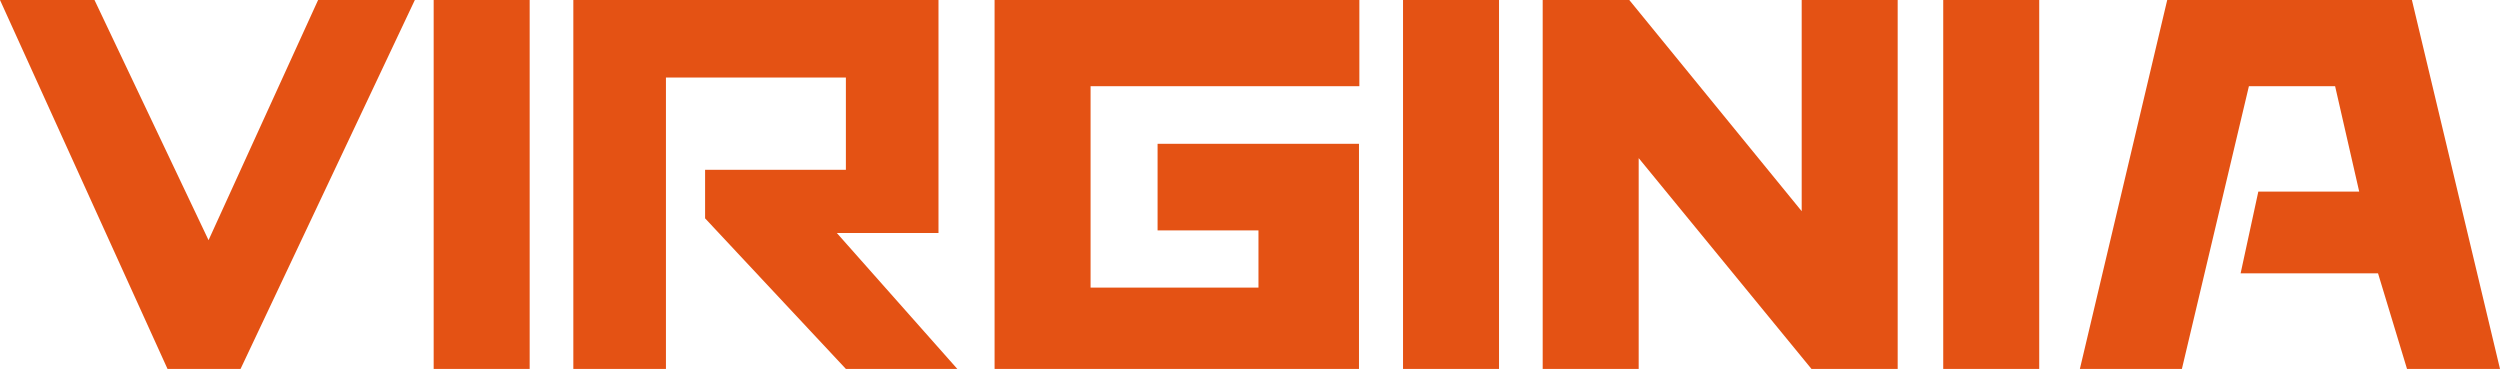
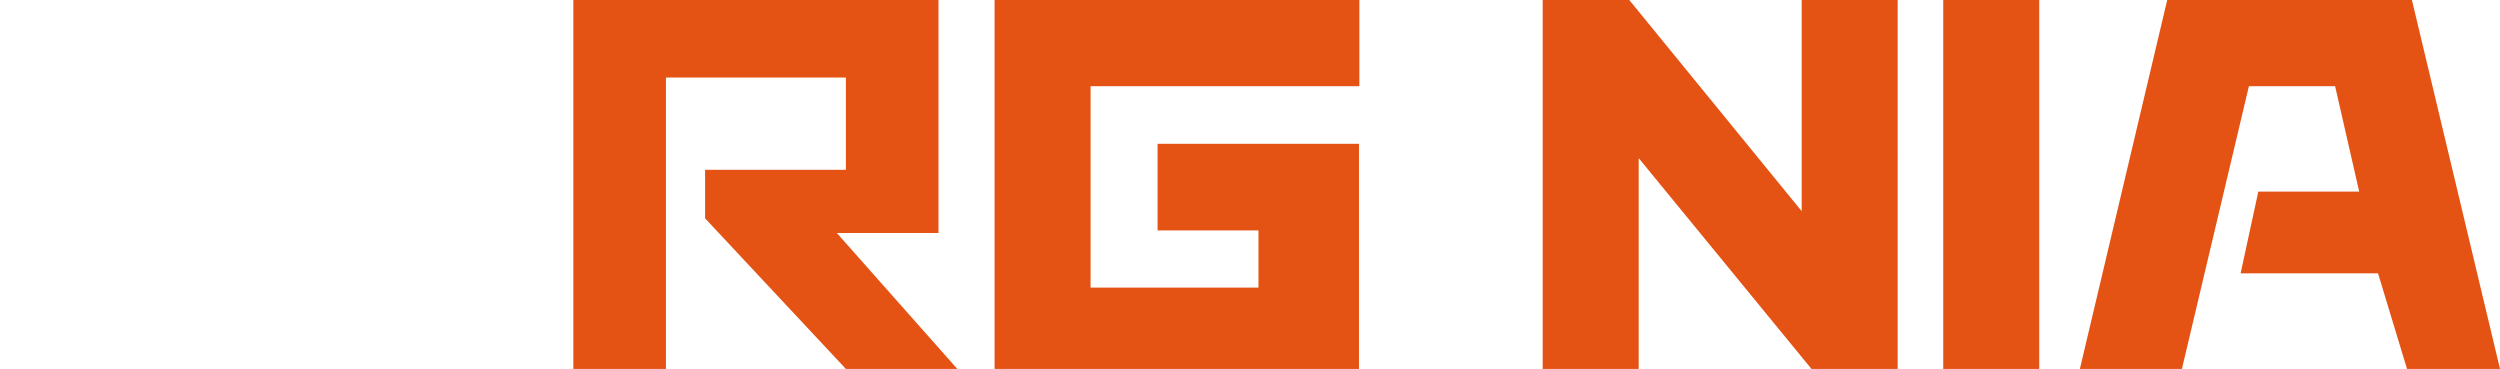
<svg xmlns="http://www.w3.org/2000/svg" id="_лой_2" viewBox="0 0 66.41 9.8">
  <defs>
    <style>.cls-1{fill:#e45214;}</style>
  </defs>
  <g id="_лой_1-2">
    <g>
-       <path class="cls-1" d="M0,0H2.51l3.03,6.38L8.45,0h2.57L6.39,9.8h-1.94L0,0Z" />
-       <path class="cls-1" d="M14.07,0V9.8h-2.55V0h2.55Z" />
      <path class="cls-1" d="M24.93,0V6.19h-2.7l3.2,3.61h-2.96l-3.74-4v-1.29h3.74V2.06h-4.78v7.74h-2.46V0h9.69Z" />
      <path class="cls-1" d="M26.43,0h9.68V2.29h-7.14V7.64h4.46v-1.52h-2.68V3.82h5.35v5.98h-9.68V0Z" />
-       <path class="cls-1" d="M39.82,0V9.8h-2.55V0h2.55Z" />
      <path class="cls-1" d="M43.28,0l4.58,5.61V0h2.55V9.8h-2.29l-4.59-5.6v5.6h-2.55V0h2.29Z" />
      <path class="cls-1" d="M54.17,0V9.8h-2.55V0h2.55Z" />
      <path class="cls-1" d="M57.57,0h6.5l2.34,9.8h-2.47l-.77-2.54h-3.65l.47-2.17h2.68l-.64-2.8h-2.29l-1.78,7.51h-2.71L57.57,0Z" />
    </g>
  </g>
</svg>